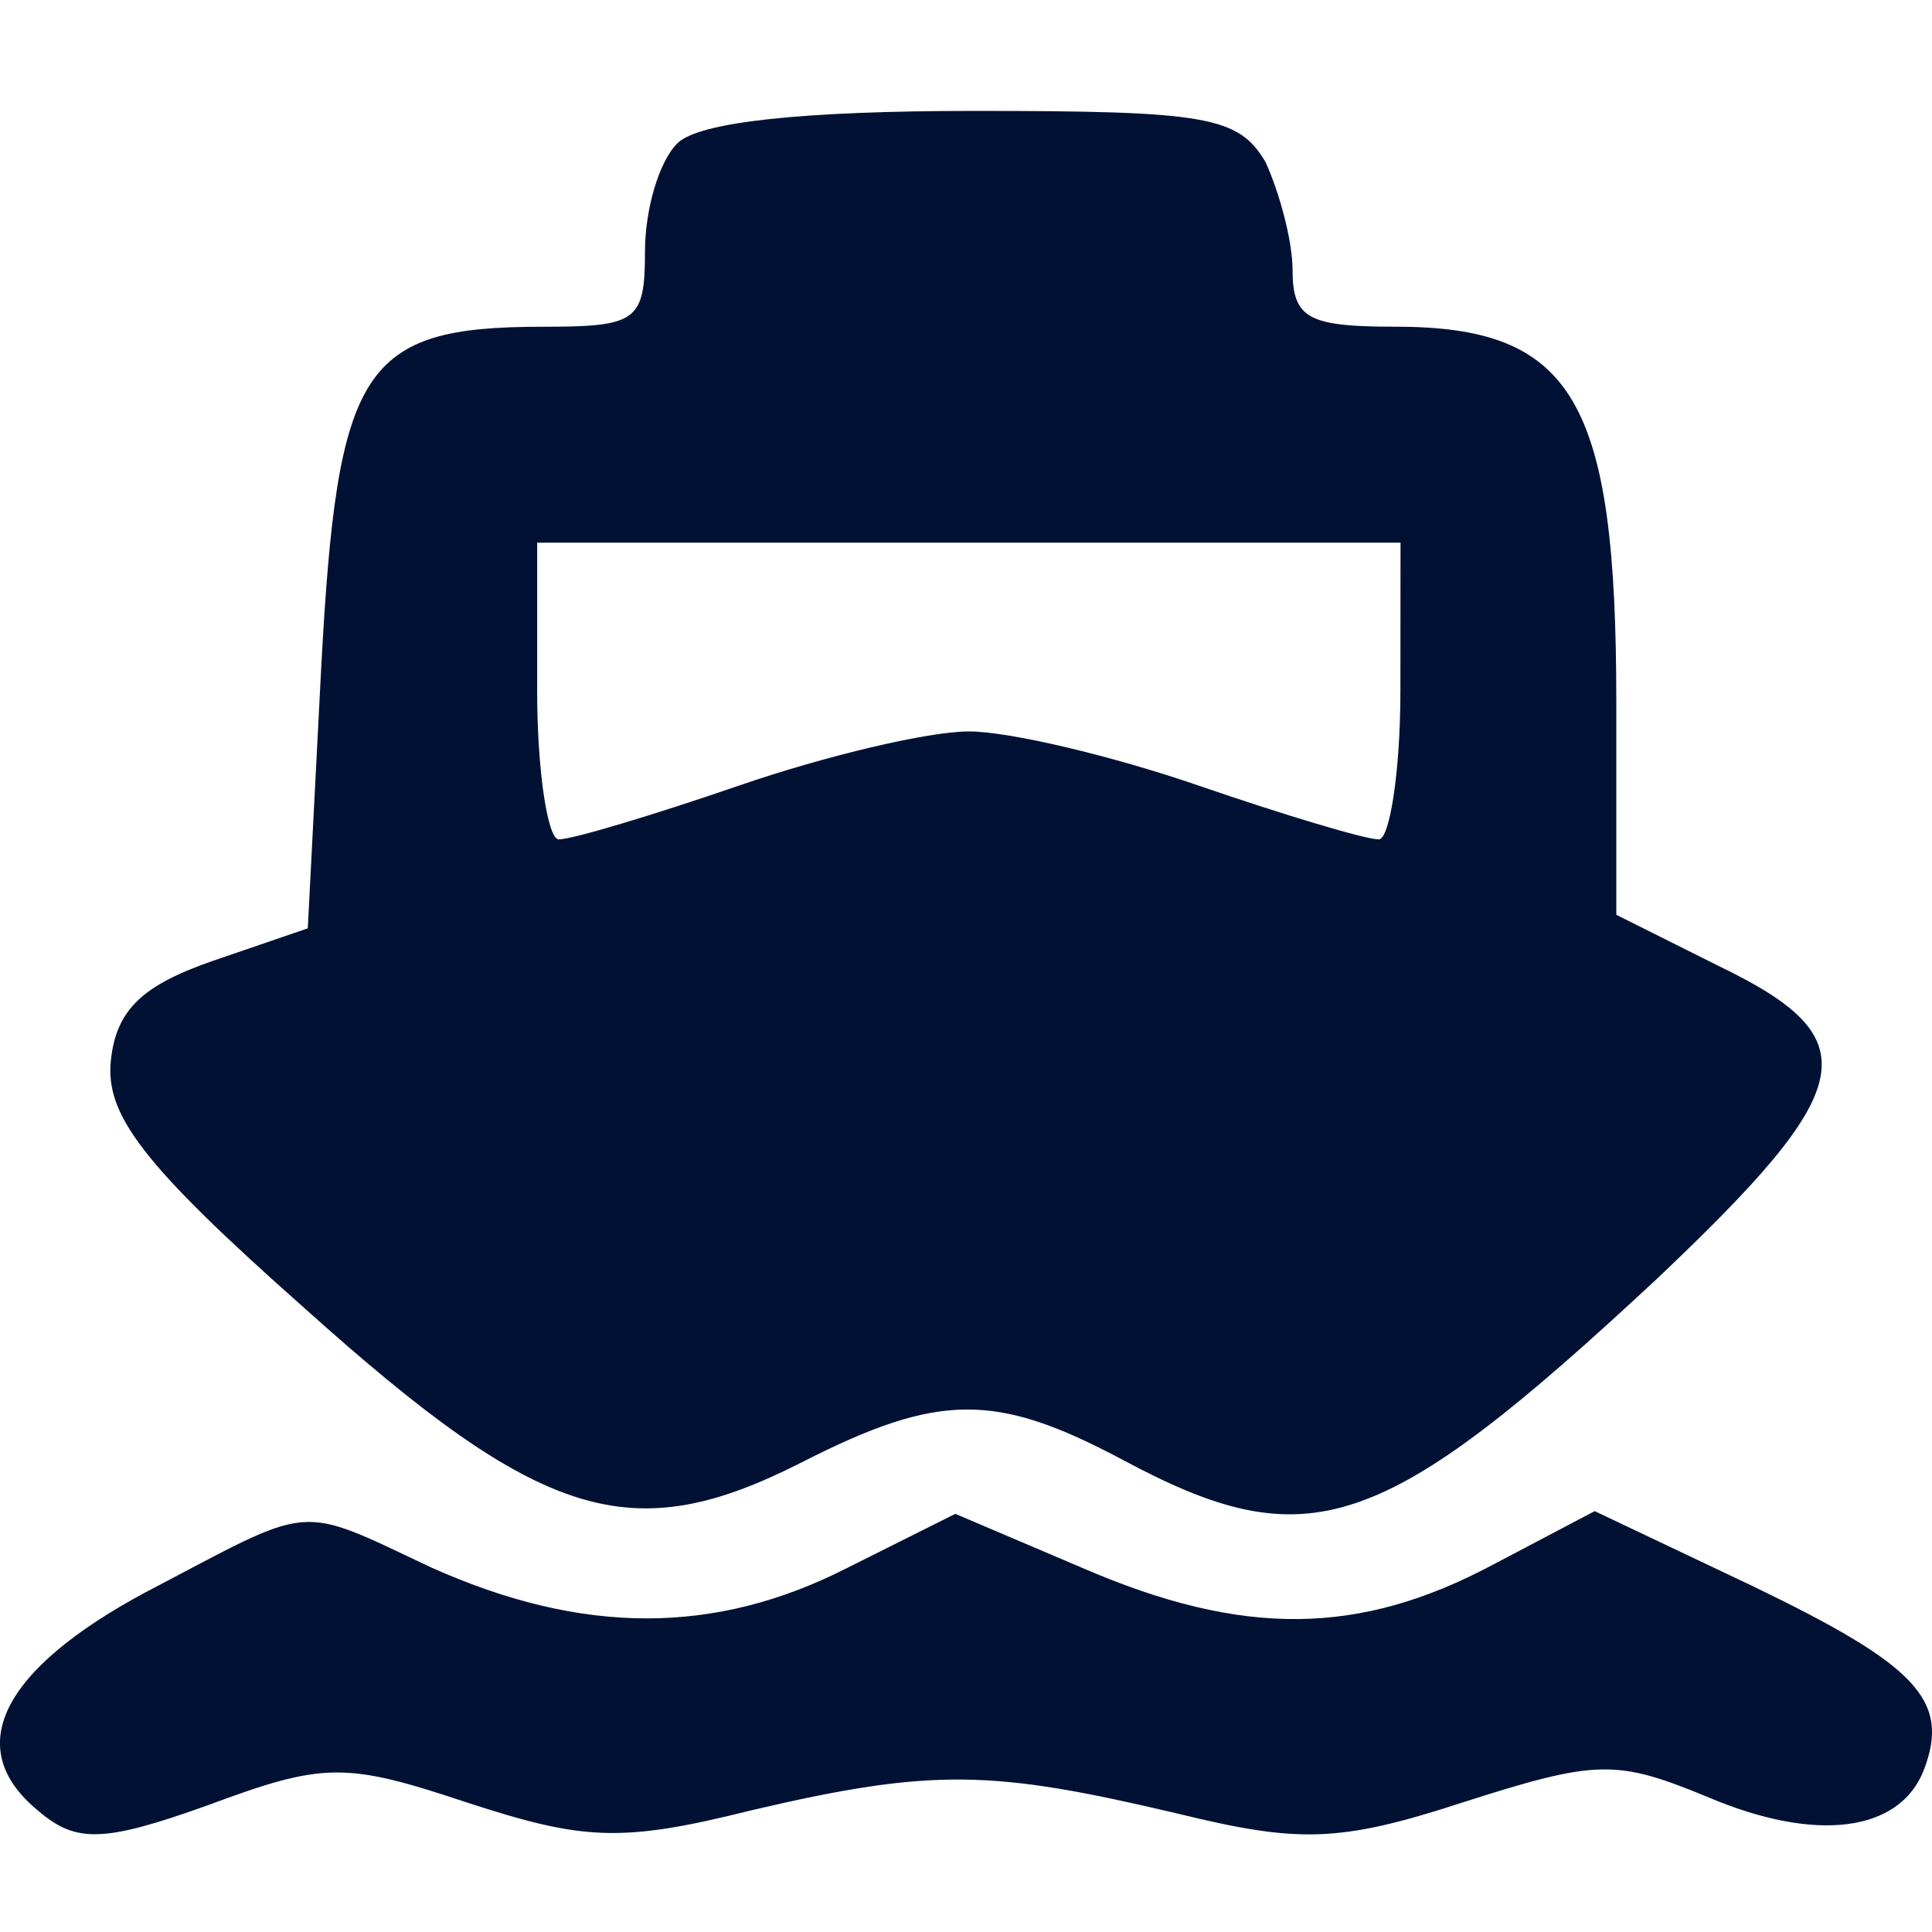
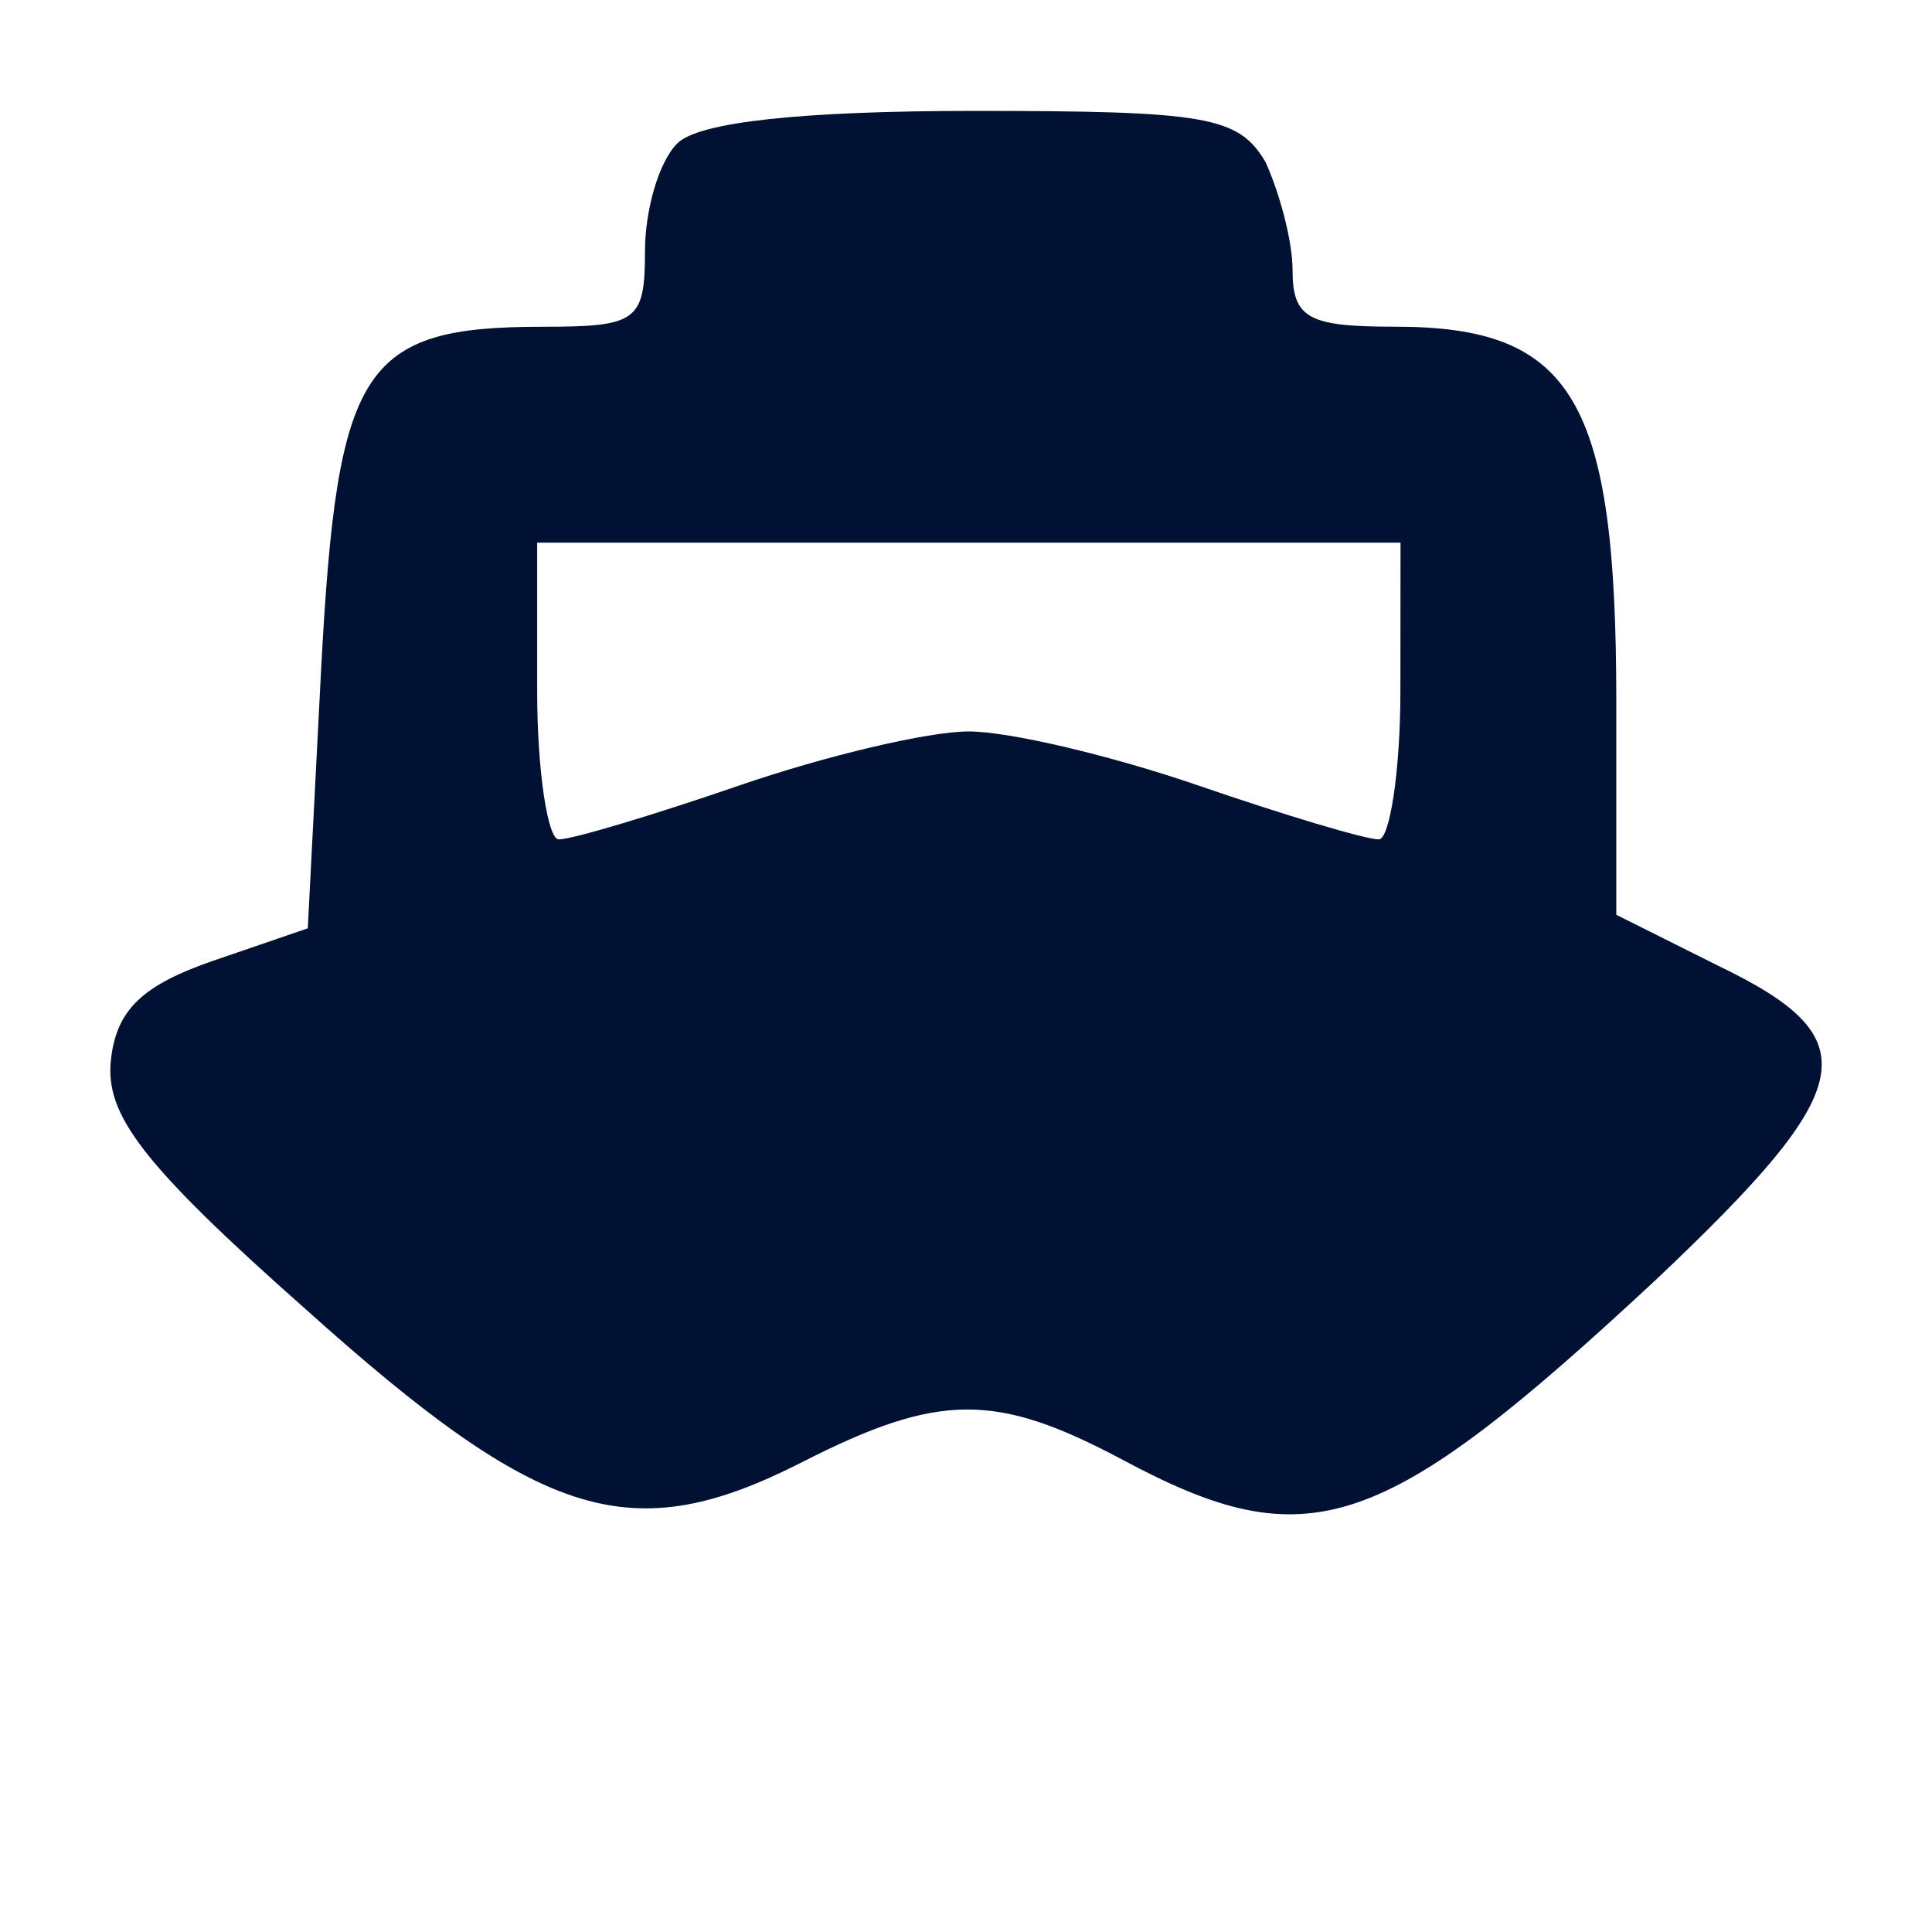
<svg xmlns="http://www.w3.org/2000/svg" version="1.1" id="Layer_1" x="0px" y="0px" width="32" height="32" viewBox="0 0 32 32" xml:space="preserve">
  <defs id="defs9" />
  <path d="m 11.219,2.374 c -0.313,0.313 -0.536,1.117 -0.536,1.787 0,1.162 -0.134,1.251 -1.698,1.251 -2.994,0 -3.396,0.67 -3.664,5.63 l -0.223,4.334 -1.564,0.536 c -1.162,0.402 -1.609,0.804 -1.698,1.653 -0.089,0.894 0.492,1.698 3.217,4.111 3.932,3.53 5.407,3.977 8.222,2.547 2.279,-1.162 3.217,-1.162 5.318,-0.045 3.083,1.653 4.29,1.251 8.848,-2.994 3.351,-3.173 3.53,-3.977 1.028,-5.183 l -1.698,-0.849 v -3.53 c 0,-5.005 -0.715,-6.211 -3.664,-6.211 -1.43,0 -1.698,-0.134 -1.698,-0.938 0,-0.492 -0.223,-1.296 -0.447,-1.787 -0.447,-0.76 -0.983,-0.849 -4.826,-0.849 -2.815,0 -4.558,0.179 -4.915,0.536 z m 11.976,9.071 c 0,1.341 -0.179,2.458 -0.357,2.458 -0.223,0 -1.564,-0.402 -2.994,-0.894 -1.43,-0.492 -3.128,-0.894 -3.798,-0.894 -0.67,0 -2.368,0.402 -3.798,0.894 -1.43,0.492 -2.77,0.894 -2.994,0.894 -0.179,0 -0.357,-1.117 -0.357,-2.458 V 8.988 h 7.15 7.15 z" id="path4" style="stroke-width:0.045;fill:#001134;fill-opacity:1" />
-   <path d="m 2.416,26.37 c -2.413,1.296 -3.039,2.592 -1.787,3.619 0.626,0.536 1.072,0.536 2.815,-0.089 1.921,-0.715 2.279,-0.715 4.29,-0.045 1.921,0.626 2.547,0.67 4.692,0.134 3.039,-0.715 4.022,-0.67 7.06,0.045 2.011,0.492 2.681,0.492 4.737,-0.179 2.234,-0.715 2.547,-0.715 4.066,-0.089 1.787,0.76 3.173,0.581 3.575,-0.447 0.447,-1.162 -0.134,-1.743 -2.815,-3.039 l -2.636,-1.251 -1.698,0.894 c -2.19,1.162 -4.111,1.206 -6.792,0.045 l -2.1,-0.894 -1.787,0.894 c -2.19,1.117 -4.379,1.117 -6.881,0 -2.279,-1.072 -1.921,-1.072 -4.737,0.402 z" id="path8" style="stroke-width:0.045;fill:#001134;fill-opacity:1" />
</svg>